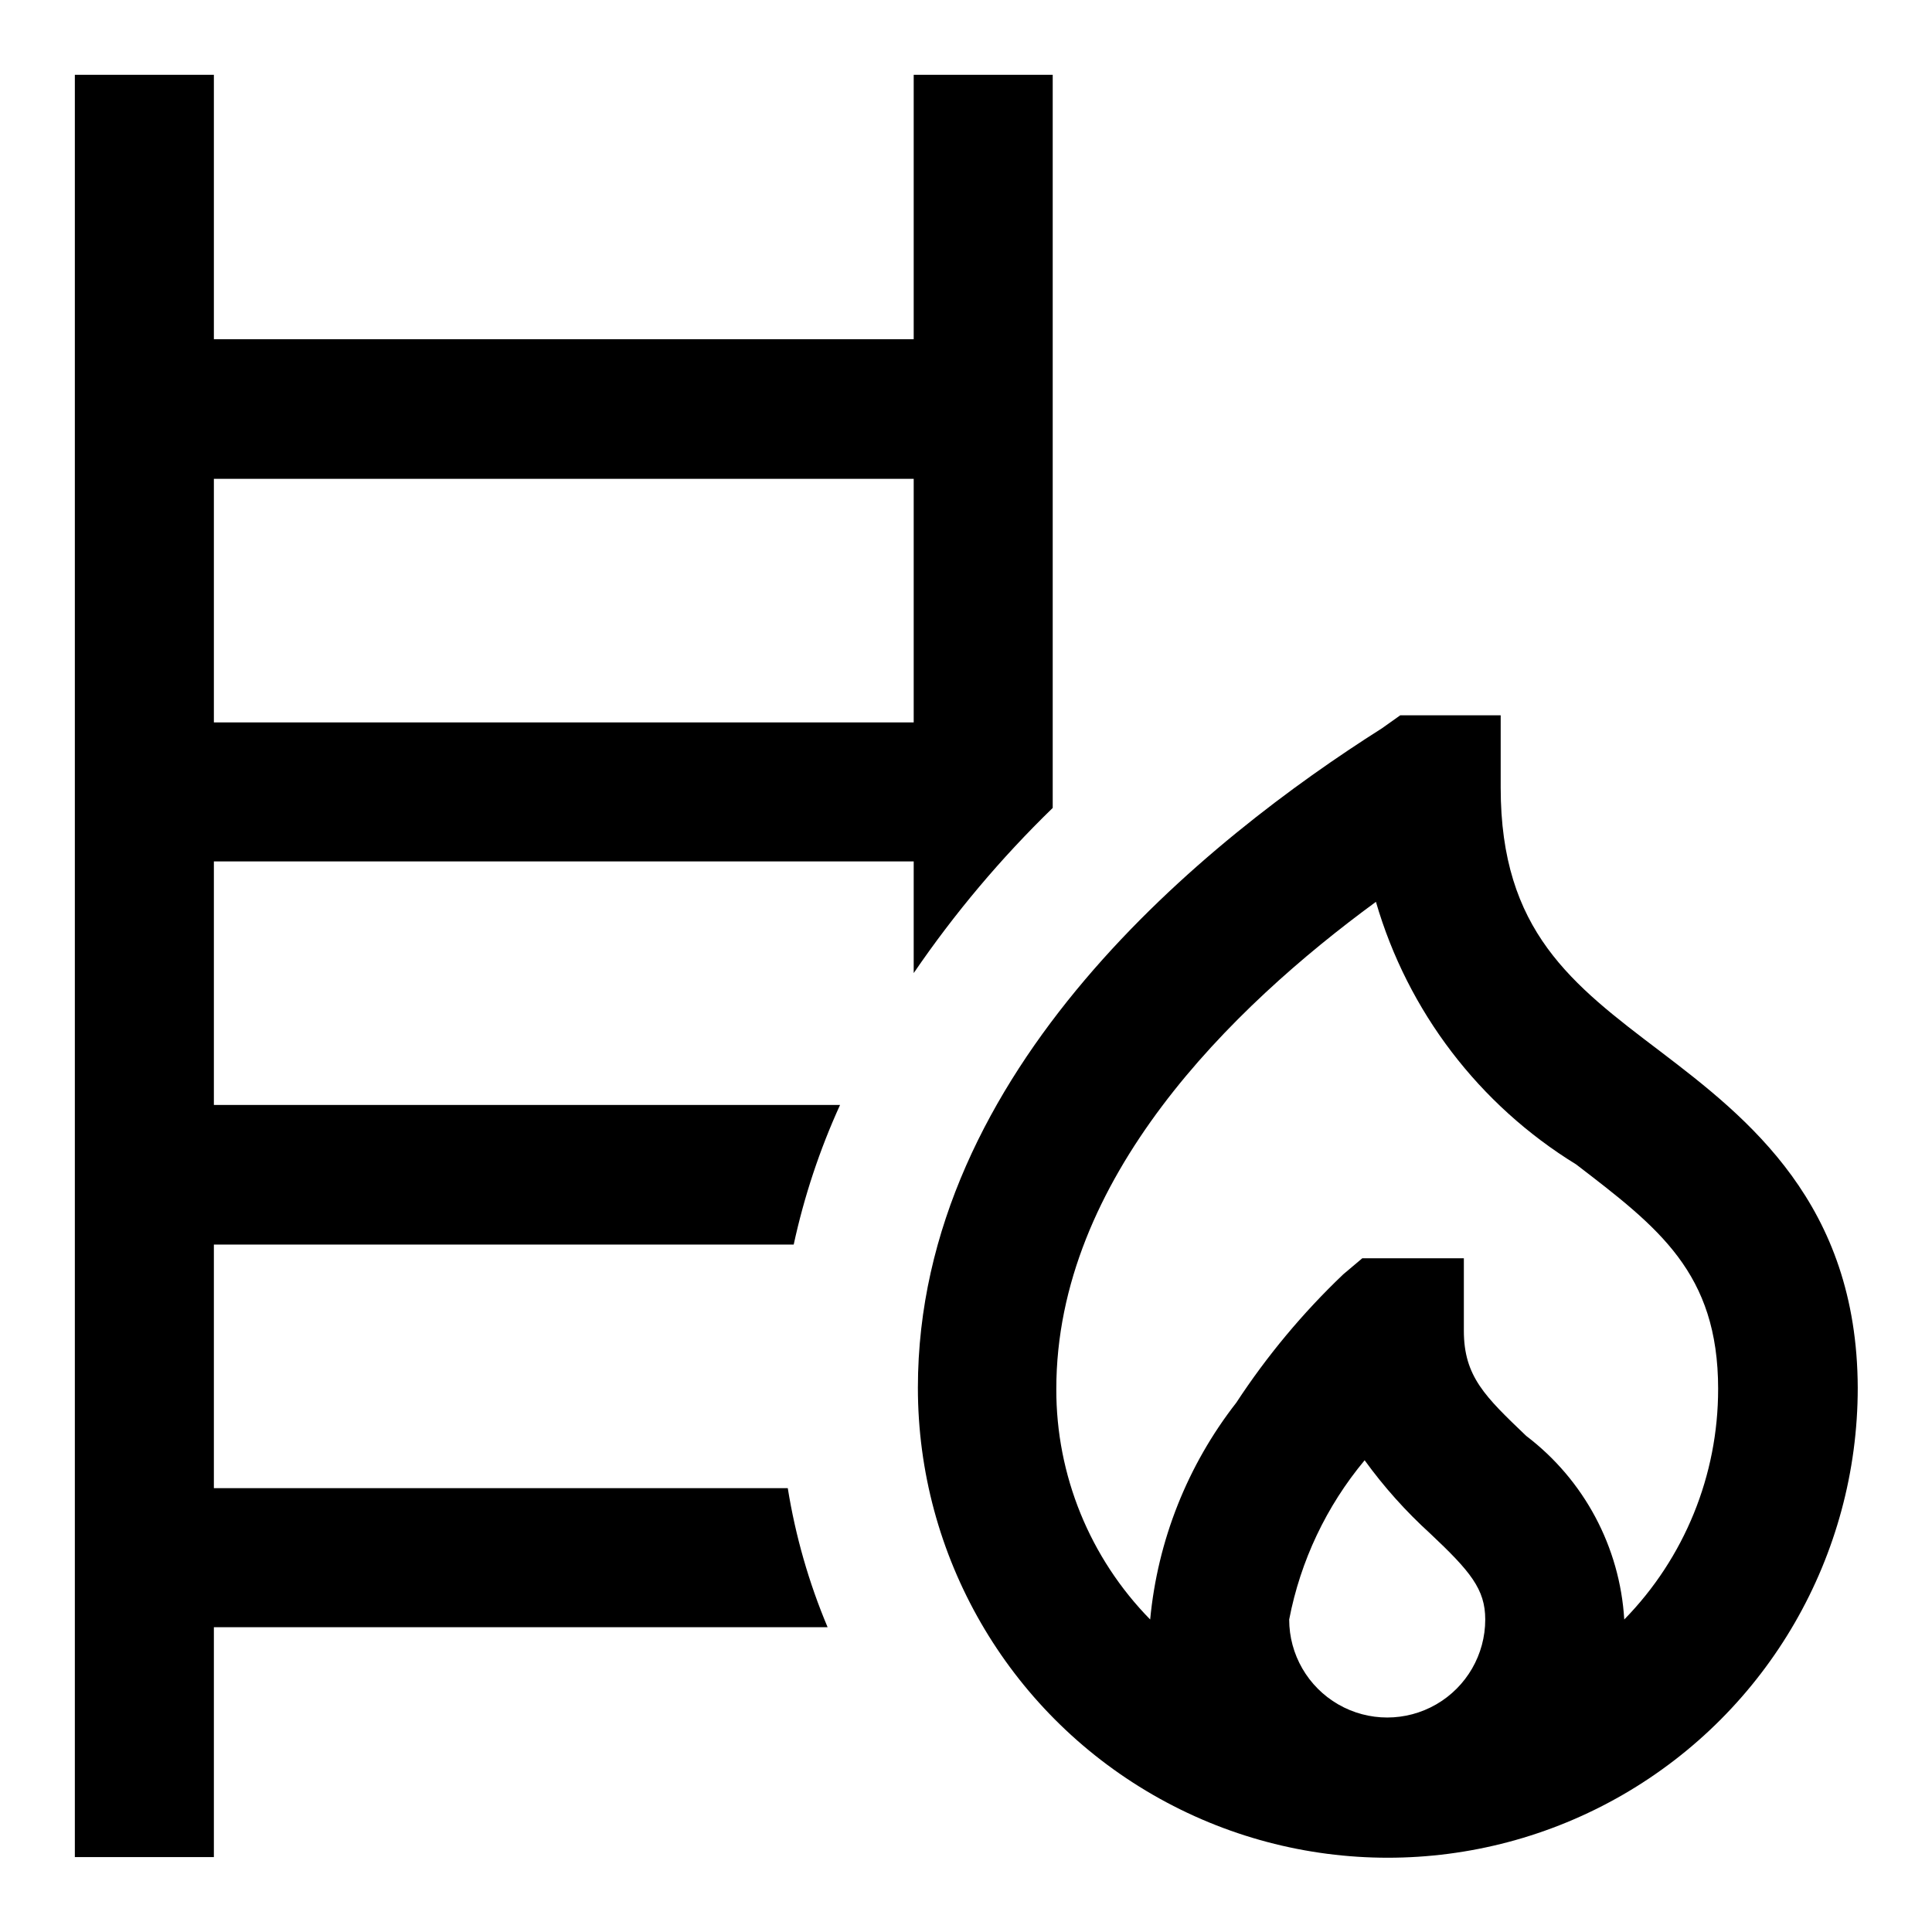
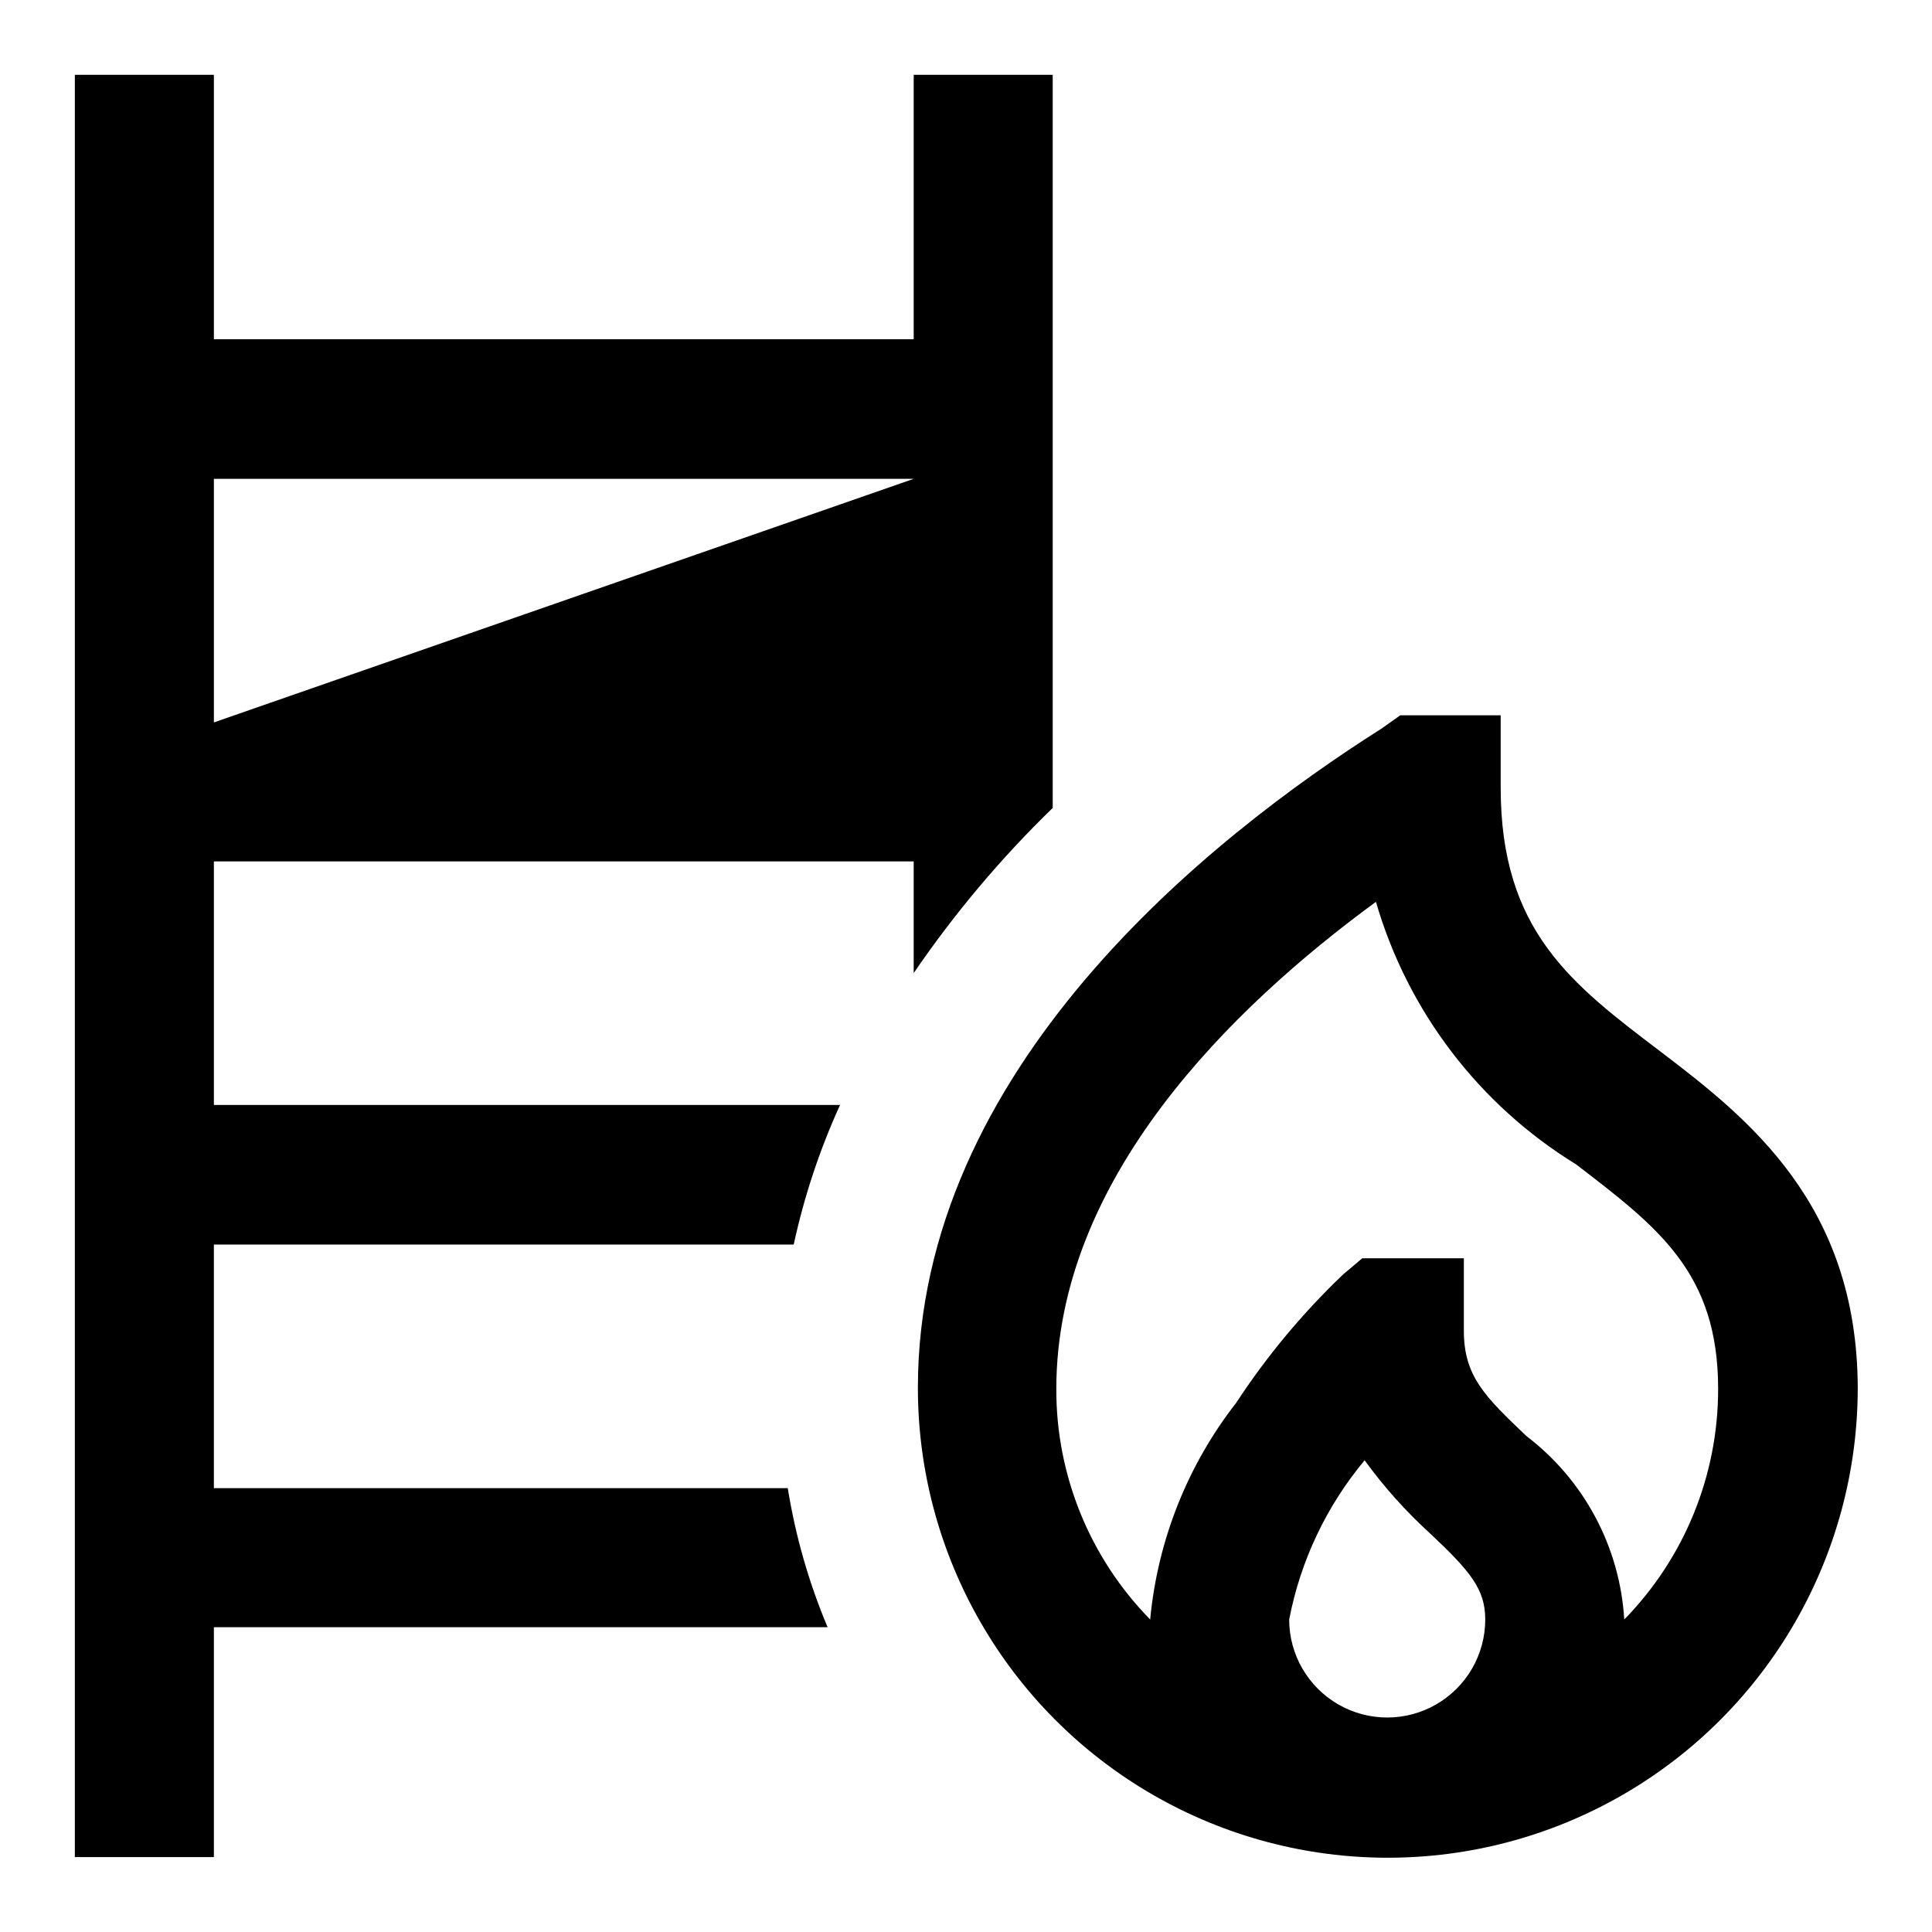
<svg xmlns="http://www.w3.org/2000/svg" fill="#000000" width="800px" height="800px" version="1.1" viewBox="144 144 512 512">
-   <path d="m422.98 358.12v-194.29h-36.84v70.062h-185.46v-70.062h-36.844v472.32h36.844v-60.93h162.64c-4.977-11.816-8.516-24.184-10.551-36.84h-152.09v-64.551h153.66c2.758-12.738 6.875-25.141 12.281-37h-165.94v-64.551h185.46v29.598c10.777-15.789 23.121-30.453 36.84-43.766zm-222.3-22.672v-64.551h185.46v64.551zm383.37 87.223c-23.461-17.793-42.352-31.961-42.352-69.906v-19.207h-26.609l-4.879 3.465c-45.973 29.125-122.96 90.371-122.96 174.76 0 44.492 23.734 85.605 62.266 107.85 38.535 22.246 86.004 22.246 124.54 0 38.531-22.246 62.266-63.359 62.266-107.85-0.156-48.805-29.125-71.477-52.27-89.109zm-98.402 150.51c2.984-15.531 9.867-30.051 19.996-42.195 5.09 7.035 10.895 13.523 17.32 19.367 10.707 10.078 14.641 14.801 14.641 22.828 0 9.281-4.953 17.855-12.988 22.496-8.039 4.641-17.941 4.641-25.977 0-8.039-4.641-12.992-13.215-12.992-22.496zm88.797 0c-1.16-19.227-10.645-36.992-25.977-48.648-10.863-10.391-16.531-15.742-16.531-27.867v-19.207h-26.922l-5.039 4.25c-10.719 10.211-20.227 21.621-28.34 34.008-12.938 16.582-20.859 36.523-22.828 57.465-15.996-16.305-24.934-38.246-24.875-61.086 0-55.734 46.445-101.08 84.703-129.1 8.418 28.984 27.336 53.793 53.059 69.586 21.727 16.688 37.629 28.652 37.629 59.512l-0.004 0.004c0.023 22.832-8.906 44.766-24.875 61.086z" />
+   <path d="m422.98 358.12v-194.29h-36.84v70.062h-185.46v-70.062h-36.844v472.32h36.844v-60.93h162.64c-4.977-11.816-8.516-24.184-10.551-36.84h-152.09v-64.551h153.66c2.758-12.738 6.875-25.141 12.281-37h-165.94v-64.551h185.46v29.598c10.777-15.789 23.121-30.453 36.84-43.766zm-222.3-22.672v-64.551h185.46zm383.37 87.223c-23.461-17.793-42.352-31.961-42.352-69.906v-19.207h-26.609l-4.879 3.465c-45.973 29.125-122.96 90.371-122.96 174.76 0 44.492 23.734 85.605 62.266 107.85 38.535 22.246 86.004 22.246 124.54 0 38.531-22.246 62.266-63.359 62.266-107.85-0.156-48.805-29.125-71.477-52.27-89.109zm-98.402 150.51c2.984-15.531 9.867-30.051 19.996-42.195 5.09 7.035 10.895 13.523 17.32 19.367 10.707 10.078 14.641 14.801 14.641 22.828 0 9.281-4.953 17.855-12.988 22.496-8.039 4.641-17.941 4.641-25.977 0-8.039-4.641-12.992-13.215-12.992-22.496zm88.797 0c-1.16-19.227-10.645-36.992-25.977-48.648-10.863-10.391-16.531-15.742-16.531-27.867v-19.207h-26.922l-5.039 4.25c-10.719 10.211-20.227 21.621-28.34 34.008-12.938 16.582-20.859 36.523-22.828 57.465-15.996-16.305-24.934-38.246-24.875-61.086 0-55.734 46.445-101.08 84.703-129.1 8.418 28.984 27.336 53.793 53.059 69.586 21.727 16.688 37.629 28.652 37.629 59.512l-0.004 0.004c0.023 22.832-8.906 44.766-24.875 61.086z" />
</svg>